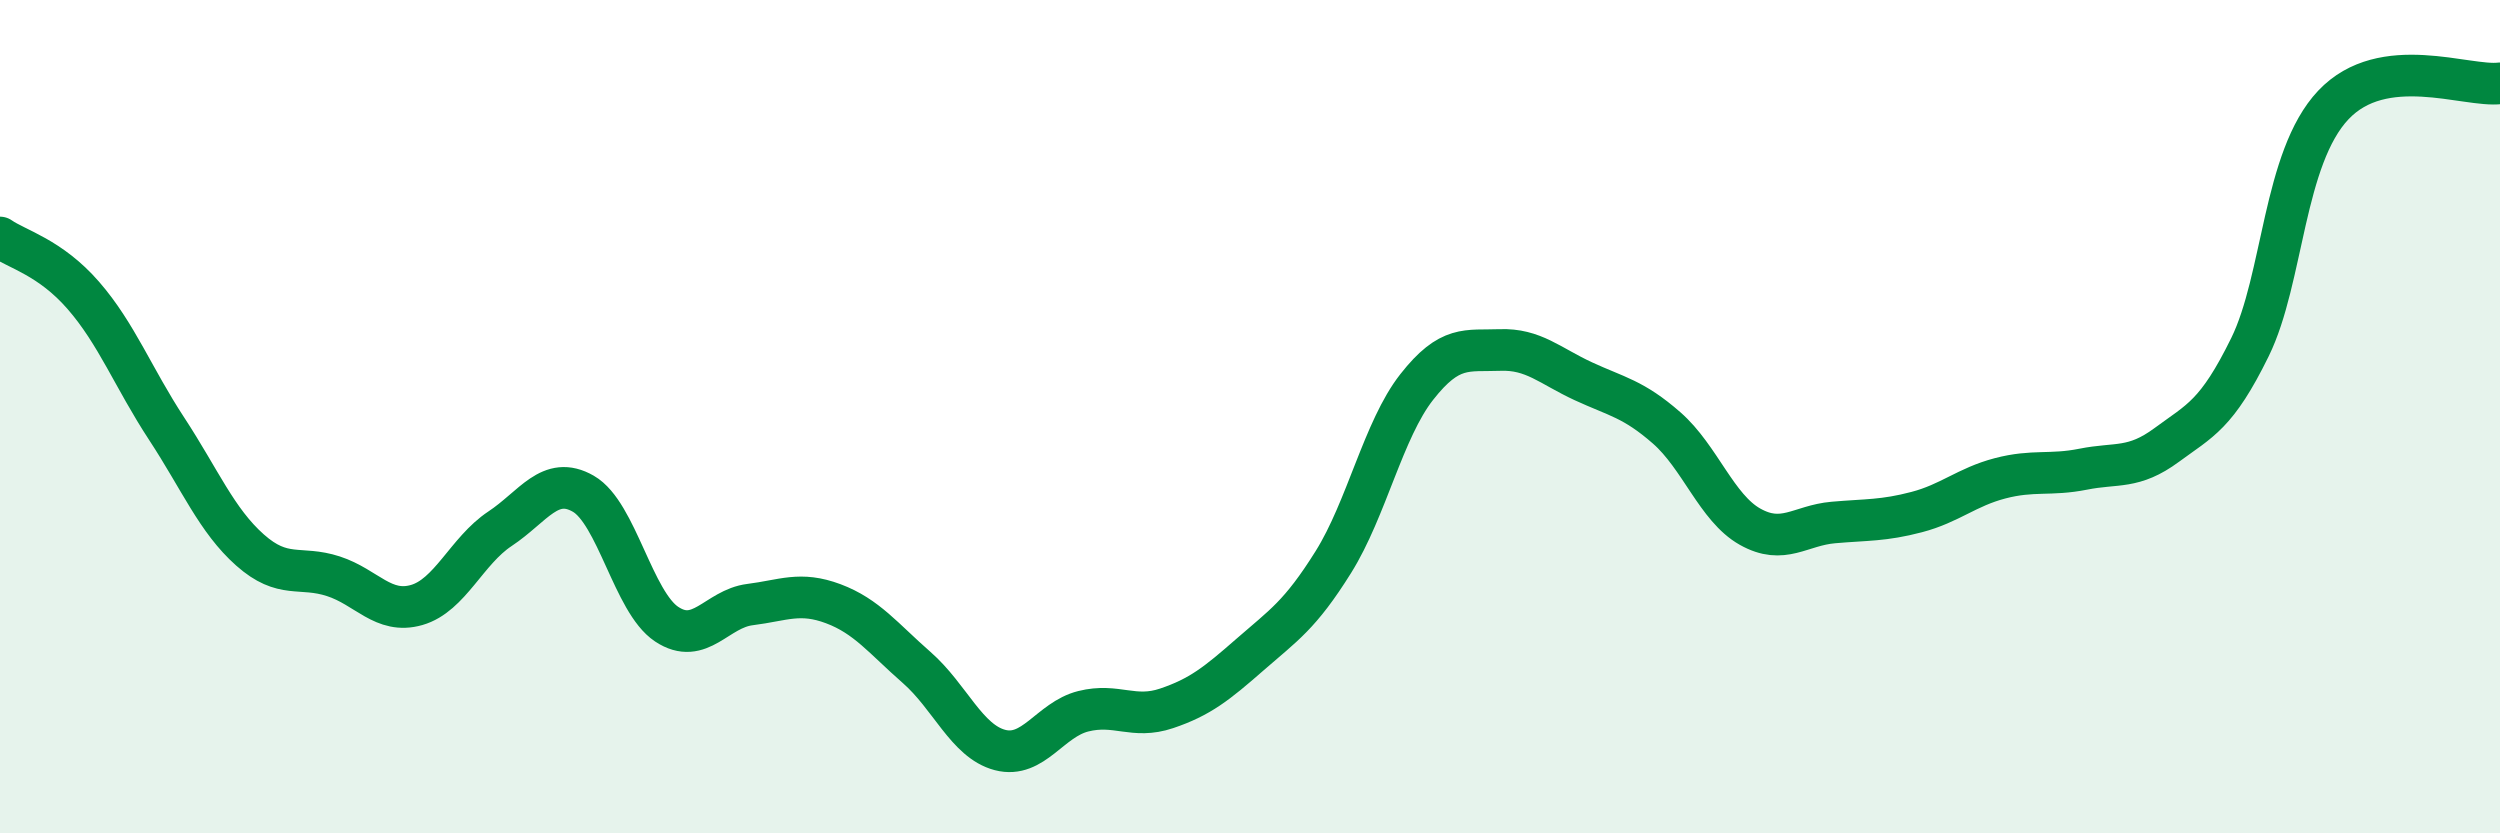
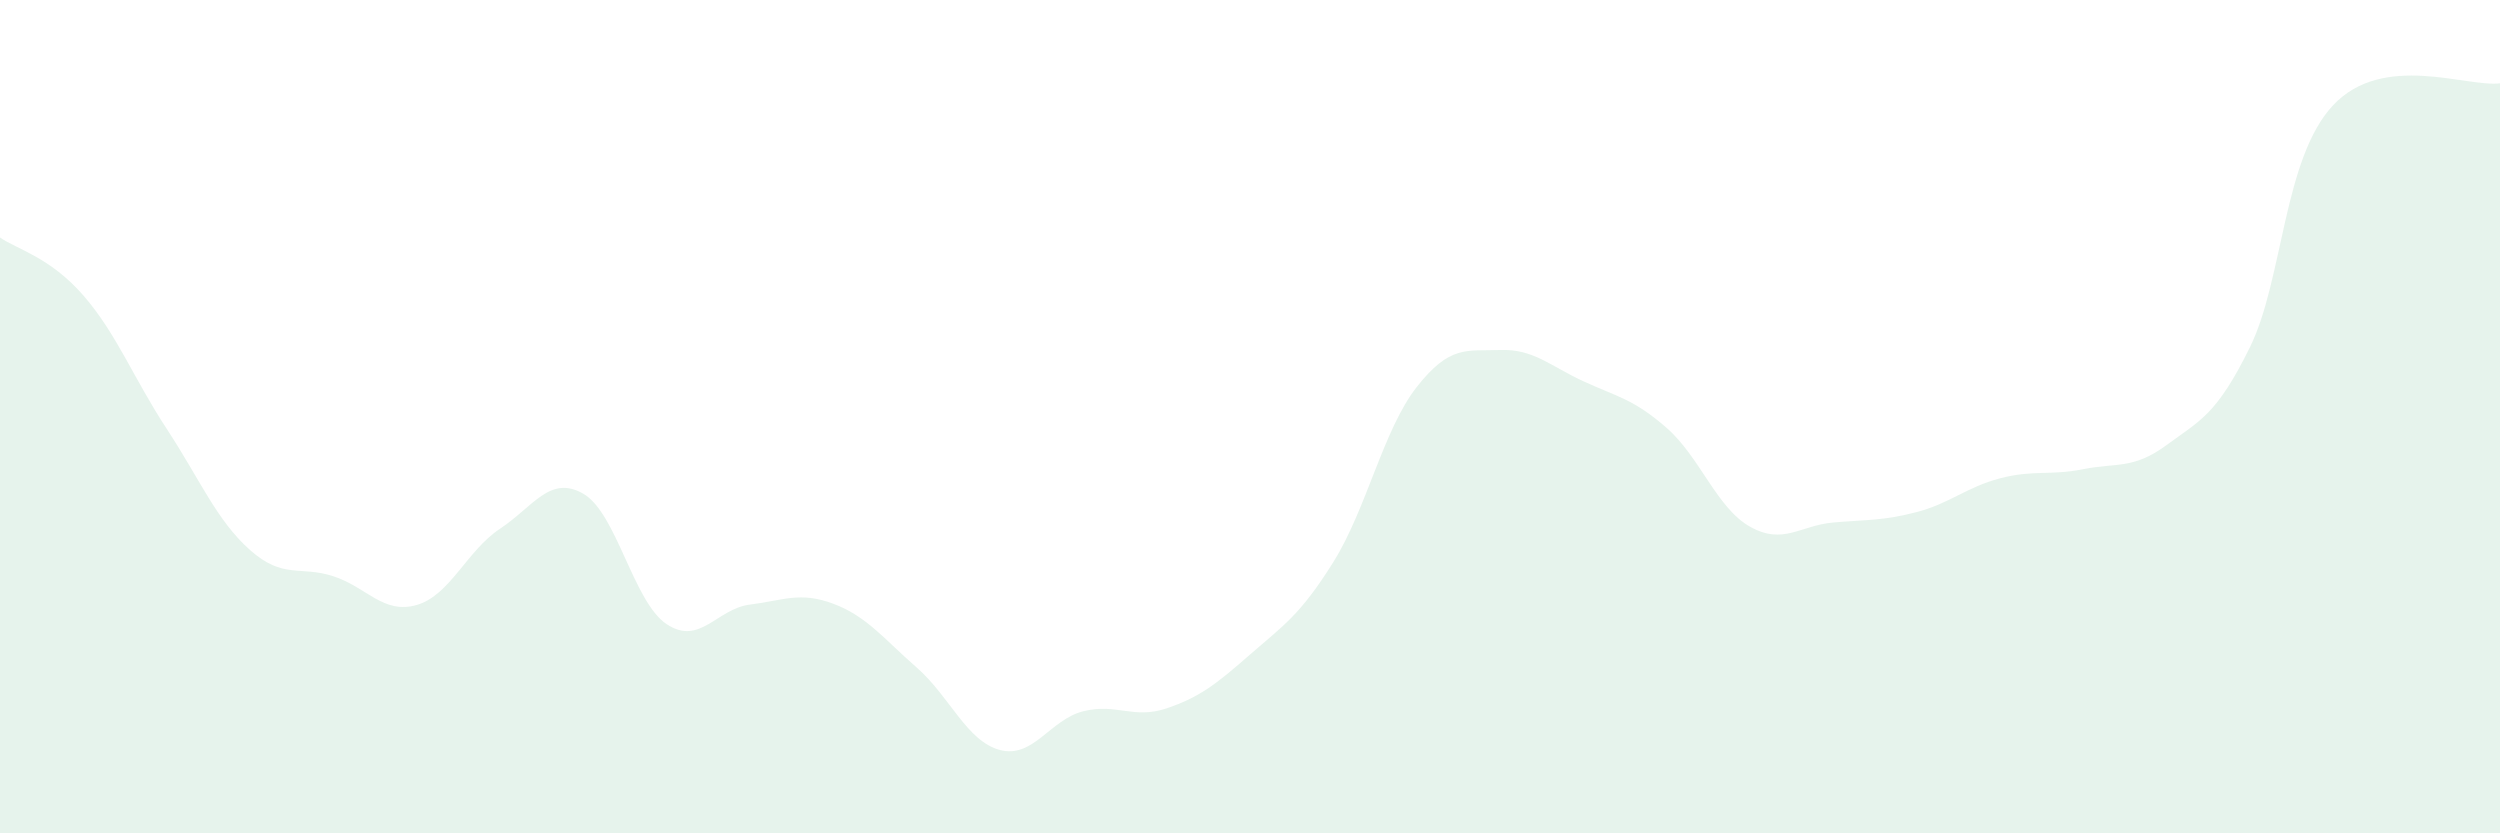
<svg xmlns="http://www.w3.org/2000/svg" width="60" height="20" viewBox="0 0 60 20">
  <path d="M 0,5.7 C 0.4,5.98 1.2,6.17 2,7.09 C 2.8,8.01 3.2,9.07 4,10.29 C 4.8,11.51 5.2,12.49 6,13.2 C 6.8,13.91 7.2,13.57 8,13.83 C 8.8,14.09 9.2,14.75 10,14.52 C 10.8,14.29 11.2,13.22 12,12.69 C 12.8,12.16 13.2,11.39 14,11.85 C 14.8,12.31 15.2,14.45 16,14.98 C 16.8,15.51 17.2,14.61 18,14.51 C 18.8,14.41 19.2,14.19 20,14.49 C 20.8,14.79 21.2,15.32 22,16.02 C 22.8,16.72 23.2,17.79 24,18 C 24.8,18.21 25.2,17.27 26,17.07 C 26.8,16.87 27.2,17.27 28,17 C 28.8,16.73 29.2,16.41 30,15.71 C 30.8,15.01 31.2,14.77 32,13.49 C 32.8,12.21 33.2,10.31 34,9.29 C 34.8,8.27 35.2,8.43 36,8.4 C 36.8,8.37 37.2,8.78 38,9.15 C 38.8,9.52 39.2,9.57 40,10.27 C 40.8,10.97 41.2,12.19 42,12.64 C 42.8,13.09 43.2,12.61 44,12.54 C 44.8,12.47 45.2,12.5 46,12.29 C 46.8,12.08 47.2,11.69 48,11.48 C 48.8,11.27 49.2,11.42 50,11.26 C 50.8,11.1 51.2,11.27 52,10.68 C 52.8,10.09 53.2,9.96 54,8.33 C 54.8,6.7 54.8,3.79 56,2.52 C 57.2,1.25 59.2,2.1 60,2L60 20L0 20Z" fill="#008740" opacity="0.1" stroke-linecap="round" stroke-linejoin="round" />
-   <path d="M 0,5.7 C 0.4,5.98 1.2,6.17 2,7.09 C 2.8,8.01 3.2,9.07 4,10.29 C 4.8,11.51 5.2,12.49 6,13.2 C 6.8,13.91 7.2,13.57 8,13.83 C 8.8,14.09 9.2,14.75 10,14.52 C 10.8,14.29 11.2,13.22 12,12.69 C 12.8,12.16 13.2,11.39 14,11.85 C 14.8,12.31 15.2,14.45 16,14.98 C 16.8,15.51 17.2,14.61 18,14.51 C 18.8,14.41 19.2,14.19 20,14.49 C 20.8,14.79 21.2,15.32 22,16.02 C 22.8,16.72 23.2,17.79 24,18 C 24.8,18.21 25.2,17.27 26,17.07 C 26.8,16.87 27.2,17.27 28,17 C 28.8,16.73 29.2,16.41 30,15.71 C 30.8,15.01 31.2,14.77 32,13.49 C 32.8,12.21 33.2,10.31 34,9.29 C 34.8,8.27 35.2,8.43 36,8.4 C 36.8,8.37 37.2,8.78 38,9.15 C 38.8,9.52 39.2,9.57 40,10.27 C 40.8,10.97 41.2,12.19 42,12.64 C 42.8,13.09 43.2,12.61 44,12.54 C 44.8,12.47 45.2,12.5 46,12.29 C 46.8,12.08 47.2,11.69 48,11.48 C 48.8,11.27 49.2,11.42 50,11.26 C 50.8,11.1 51.2,11.27 52,10.68 C 52.8,10.09 53.2,9.96 54,8.33 C 54.8,6.7 54.8,3.79 56,2.52 C 57.2,1.25 59.2,2.1 60,2" stroke="#008740" stroke-width="1" fill="none" stroke-linecap="round" stroke-linejoin="round" />
</svg>